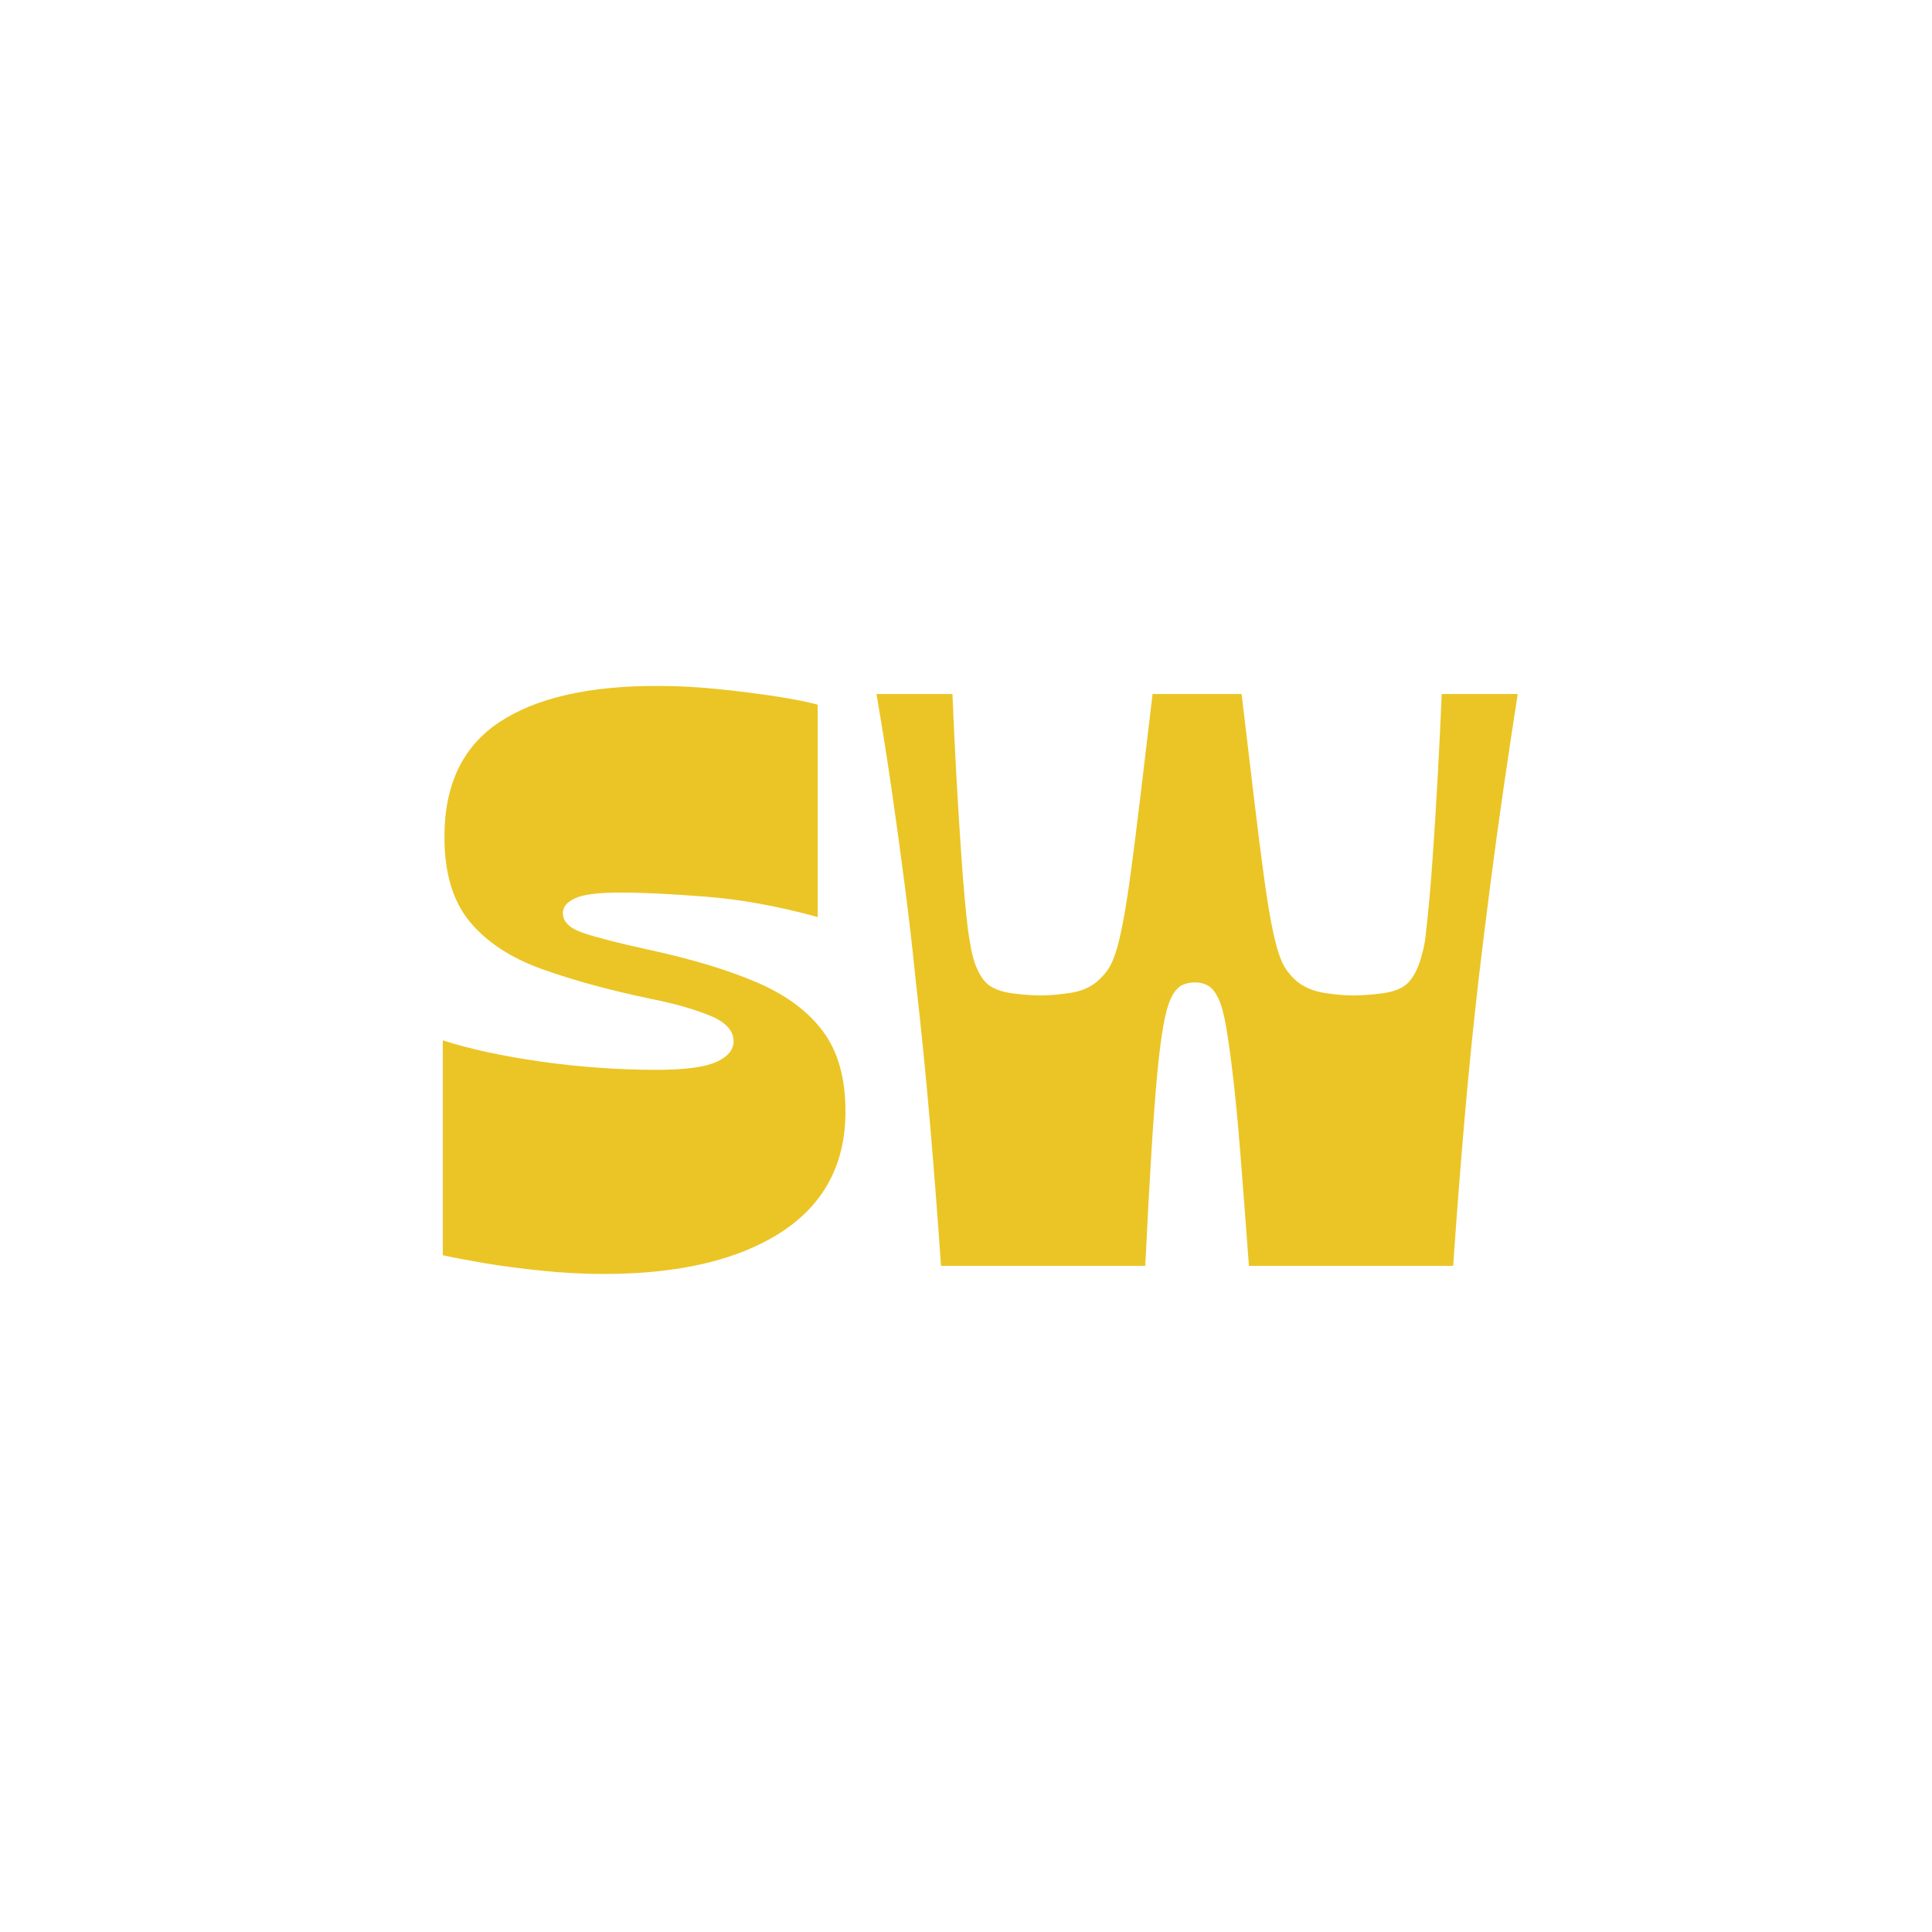
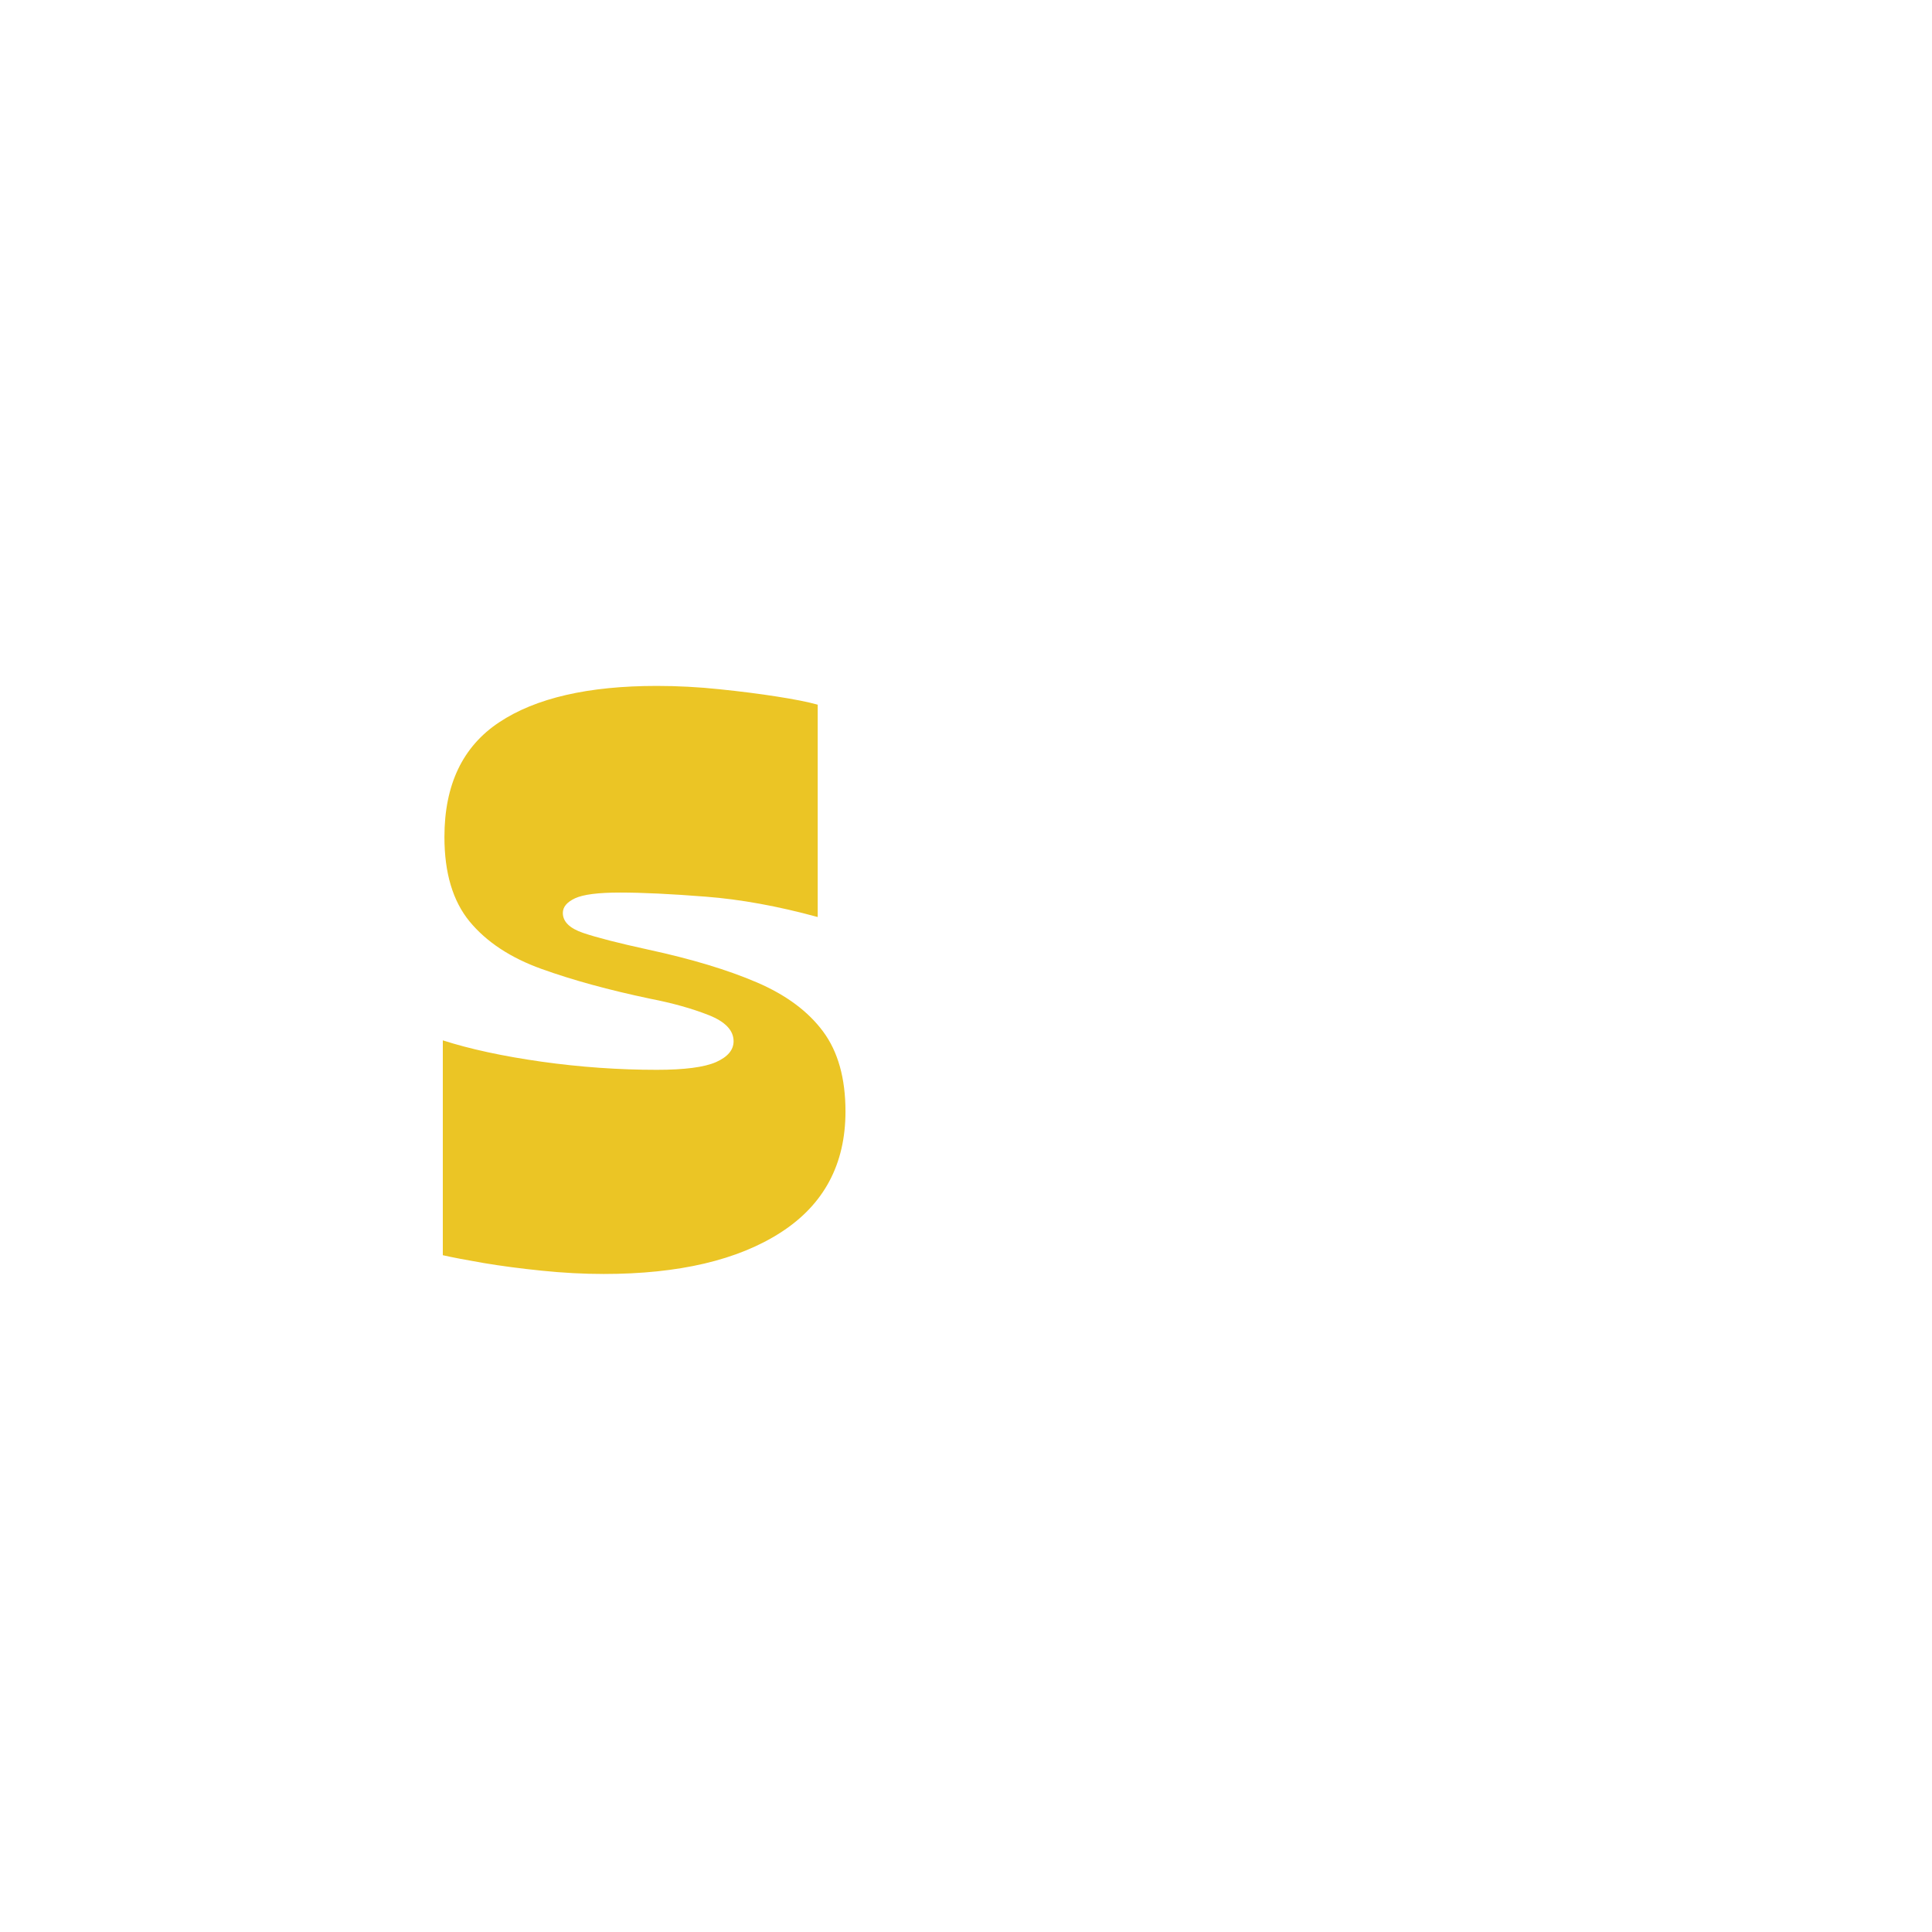
<svg xmlns="http://www.w3.org/2000/svg" version="1.0" preserveAspectRatio="xMidYMid meet" height="500" viewBox="0 0 375 375" zoomAndPan="magnify" width="500">
  <defs>
    <g />
    <clipPath id="0aeaa21dc0">
      <rect height="224" y="0" width="225" x="0" />
    </clipPath>
  </defs>
  <g transform="matrix(1, 0, 0, 1, 75, 67)">
    <g clip-path="url(#0aeaa21dc0)">
      <g fill-opacity="1" fill="#ebc525">
        <g transform="translate(0.638, 178.698)">
          <g>
            <path d="M 10.312 -2.062 L 10.312 -43.766 C 15.594 -42.066 21.984 -40.688 29.484 -39.625 C 36.992 -38.57 44.445 -38.047 51.844 -38.047 C 57.238 -38.047 61.07 -38.547 63.344 -39.547 C 65.613 -40.555 66.75 -41.906 66.75 -43.594 C 66.75 -45.707 65.133 -47.398 61.906 -48.672 C 58.688 -49.941 54.91 -51 50.578 -51.844 C 42.547 -53.531 35.516 -55.457 29.484 -57.625 C 23.461 -59.789 18.812 -62.852 15.531 -66.812 C 12.258 -70.781 10.625 -76.254 10.625 -83.234 C 10.625 -93.379 14.164 -100.801 21.25 -105.5 C 28.332 -110.207 38.531 -112.562 51.844 -112.562 C 55.863 -112.562 59.906 -112.348 63.969 -111.922 C 68.039 -111.504 71.766 -111.031 75.141 -110.5 C 78.523 -109.977 81.172 -109.453 83.078 -108.922 L 83.078 -67.703 C 75.359 -69.816 68.113 -71.133 61.344 -71.656 C 54.582 -72.188 49.035 -72.453 44.703 -72.453 C 40.484 -72.453 37.578 -72.082 35.984 -71.344 C 34.398 -70.602 33.609 -69.656 33.609 -68.5 C 33.609 -66.801 34.93 -65.504 37.578 -64.609 C 40.223 -63.711 44.453 -62.629 50.266 -61.359 C 58.609 -59.555 65.609 -57.441 71.266 -55.016 C 76.922 -52.586 81.203 -49.414 84.109 -45.5 C 87.016 -41.594 88.469 -36.414 88.469 -29.969 C 88.469 -19.719 84.289 -11.895 75.938 -6.5 C 67.594 -1.113 56.129 1.578 41.547 1.578 C 37.629 1.578 33.609 1.363 29.484 0.938 C 25.367 0.52 21.617 0.023 18.234 -0.547 C 14.848 -1.129 12.207 -1.633 10.312 -2.062 Z M 10.312 -2.062" />
          </g>
        </g>
      </g>
      <g fill-opacity="1" fill="#ebc525">
        <g transform="translate(90.37, 178.698)">
          <g>
-             <path d="M 17.281 0 C 16.645 -9.195 15.93 -18.422 15.141 -27.672 C 14.348 -36.922 13.422 -46.191 12.359 -55.484 C 11.734 -61.723 11.02 -67.906 10.219 -74.031 C 9.426 -80.164 8.582 -86.32 7.688 -92.5 C 6.789 -98.688 5.812 -104.848 4.75 -110.984 L 19.5 -110.984 C 19.707 -105.91 19.969 -100.492 20.281 -94.734 C 20.602 -88.973 20.945 -83.5 21.312 -78.312 C 21.688 -73.133 22.086 -68.75 22.516 -65.156 C 22.723 -63.789 22.93 -62.551 23.141 -61.438 C 23.359 -60.32 23.625 -59.344 23.938 -58.5 C 24.258 -57.656 24.629 -56.891 25.047 -56.203 C 25.473 -55.516 25.953 -54.961 26.484 -54.547 C 27.641 -53.691 29.223 -53.133 31.234 -52.875 C 33.242 -52.613 35.039 -52.484 36.625 -52.484 C 38.207 -52.484 40.082 -52.641 42.25 -52.953 C 44.414 -53.273 46.188 -54.016 47.562 -55.172 C 48.301 -55.805 48.961 -56.52 49.547 -57.312 C 50.129 -58.102 50.656 -59.211 51.125 -60.641 C 51.602 -62.066 52.078 -63.992 52.547 -66.422 C 53.023 -68.859 53.531 -72.031 54.062 -75.938 C 54.594 -79.852 55.203 -84.664 55.891 -90.375 C 56.578 -96.082 57.395 -102.953 58.344 -110.984 L 75.625 -110.984 C 76.57 -102.953 77.391 -96.082 78.078 -90.375 C 78.766 -84.664 79.375 -79.852 79.906 -75.938 C 80.438 -72.031 80.938 -68.859 81.406 -66.422 C 81.883 -63.992 82.359 -62.066 82.828 -60.641 C 83.305 -59.211 83.836 -58.102 84.422 -57.312 C 85.004 -56.52 85.664 -55.805 86.406 -55.172 C 87.883 -54.016 89.68 -53.273 91.797 -52.953 C 93.91 -52.641 95.758 -52.484 97.344 -52.484 C 98.926 -52.484 100.75 -52.613 102.812 -52.875 C 104.875 -53.133 106.438 -53.691 107.5 -54.547 C 108.02 -54.961 108.492 -55.516 108.922 -56.203 C 109.348 -56.891 109.719 -57.656 110.031 -58.5 C 110.344 -59.344 110.629 -60.32 110.891 -61.438 C 111.16 -62.551 111.348 -63.789 111.453 -65.156 C 111.879 -68.75 112.273 -73.133 112.641 -78.312 C 113.016 -83.5 113.359 -88.973 113.672 -94.734 C 113.992 -100.492 114.258 -105.91 114.469 -110.984 L 129.219 -110.984 C 128.258 -104.848 127.332 -98.688 126.438 -92.5 C 125.539 -86.32 124.695 -80.164 123.906 -74.031 C 123.113 -67.906 122.348 -61.723 121.609 -55.484 C 120.547 -46.191 119.617 -36.922 118.828 -27.672 C 118.035 -18.422 117.32 -9.195 116.688 0 L 77.047 0 C 76.422 -8.457 75.867 -15.695 75.391 -21.719 C 74.91 -27.75 74.43 -32.77 73.953 -36.781 C 73.484 -40.801 73.035 -44.023 72.609 -46.453 C 72.191 -48.879 71.691 -50.703 71.109 -51.922 C 70.523 -53.141 69.863 -53.957 69.125 -54.375 C 68.383 -54.801 67.539 -55.016 66.594 -55.016 C 65.531 -55.016 64.629 -54.801 63.891 -54.375 C 63.148 -53.957 62.488 -53.141 61.906 -51.922 C 61.332 -50.703 60.832 -48.879 60.406 -46.453 C 59.977 -44.023 59.578 -40.801 59.203 -36.781 C 58.836 -32.77 58.469 -27.75 58.094 -21.719 C 57.727 -15.695 57.336 -8.457 56.922 0 Z M 17.281 0" />
-           </g>
+             </g>
        </g>
      </g>
    </g>
  </g>
</svg>